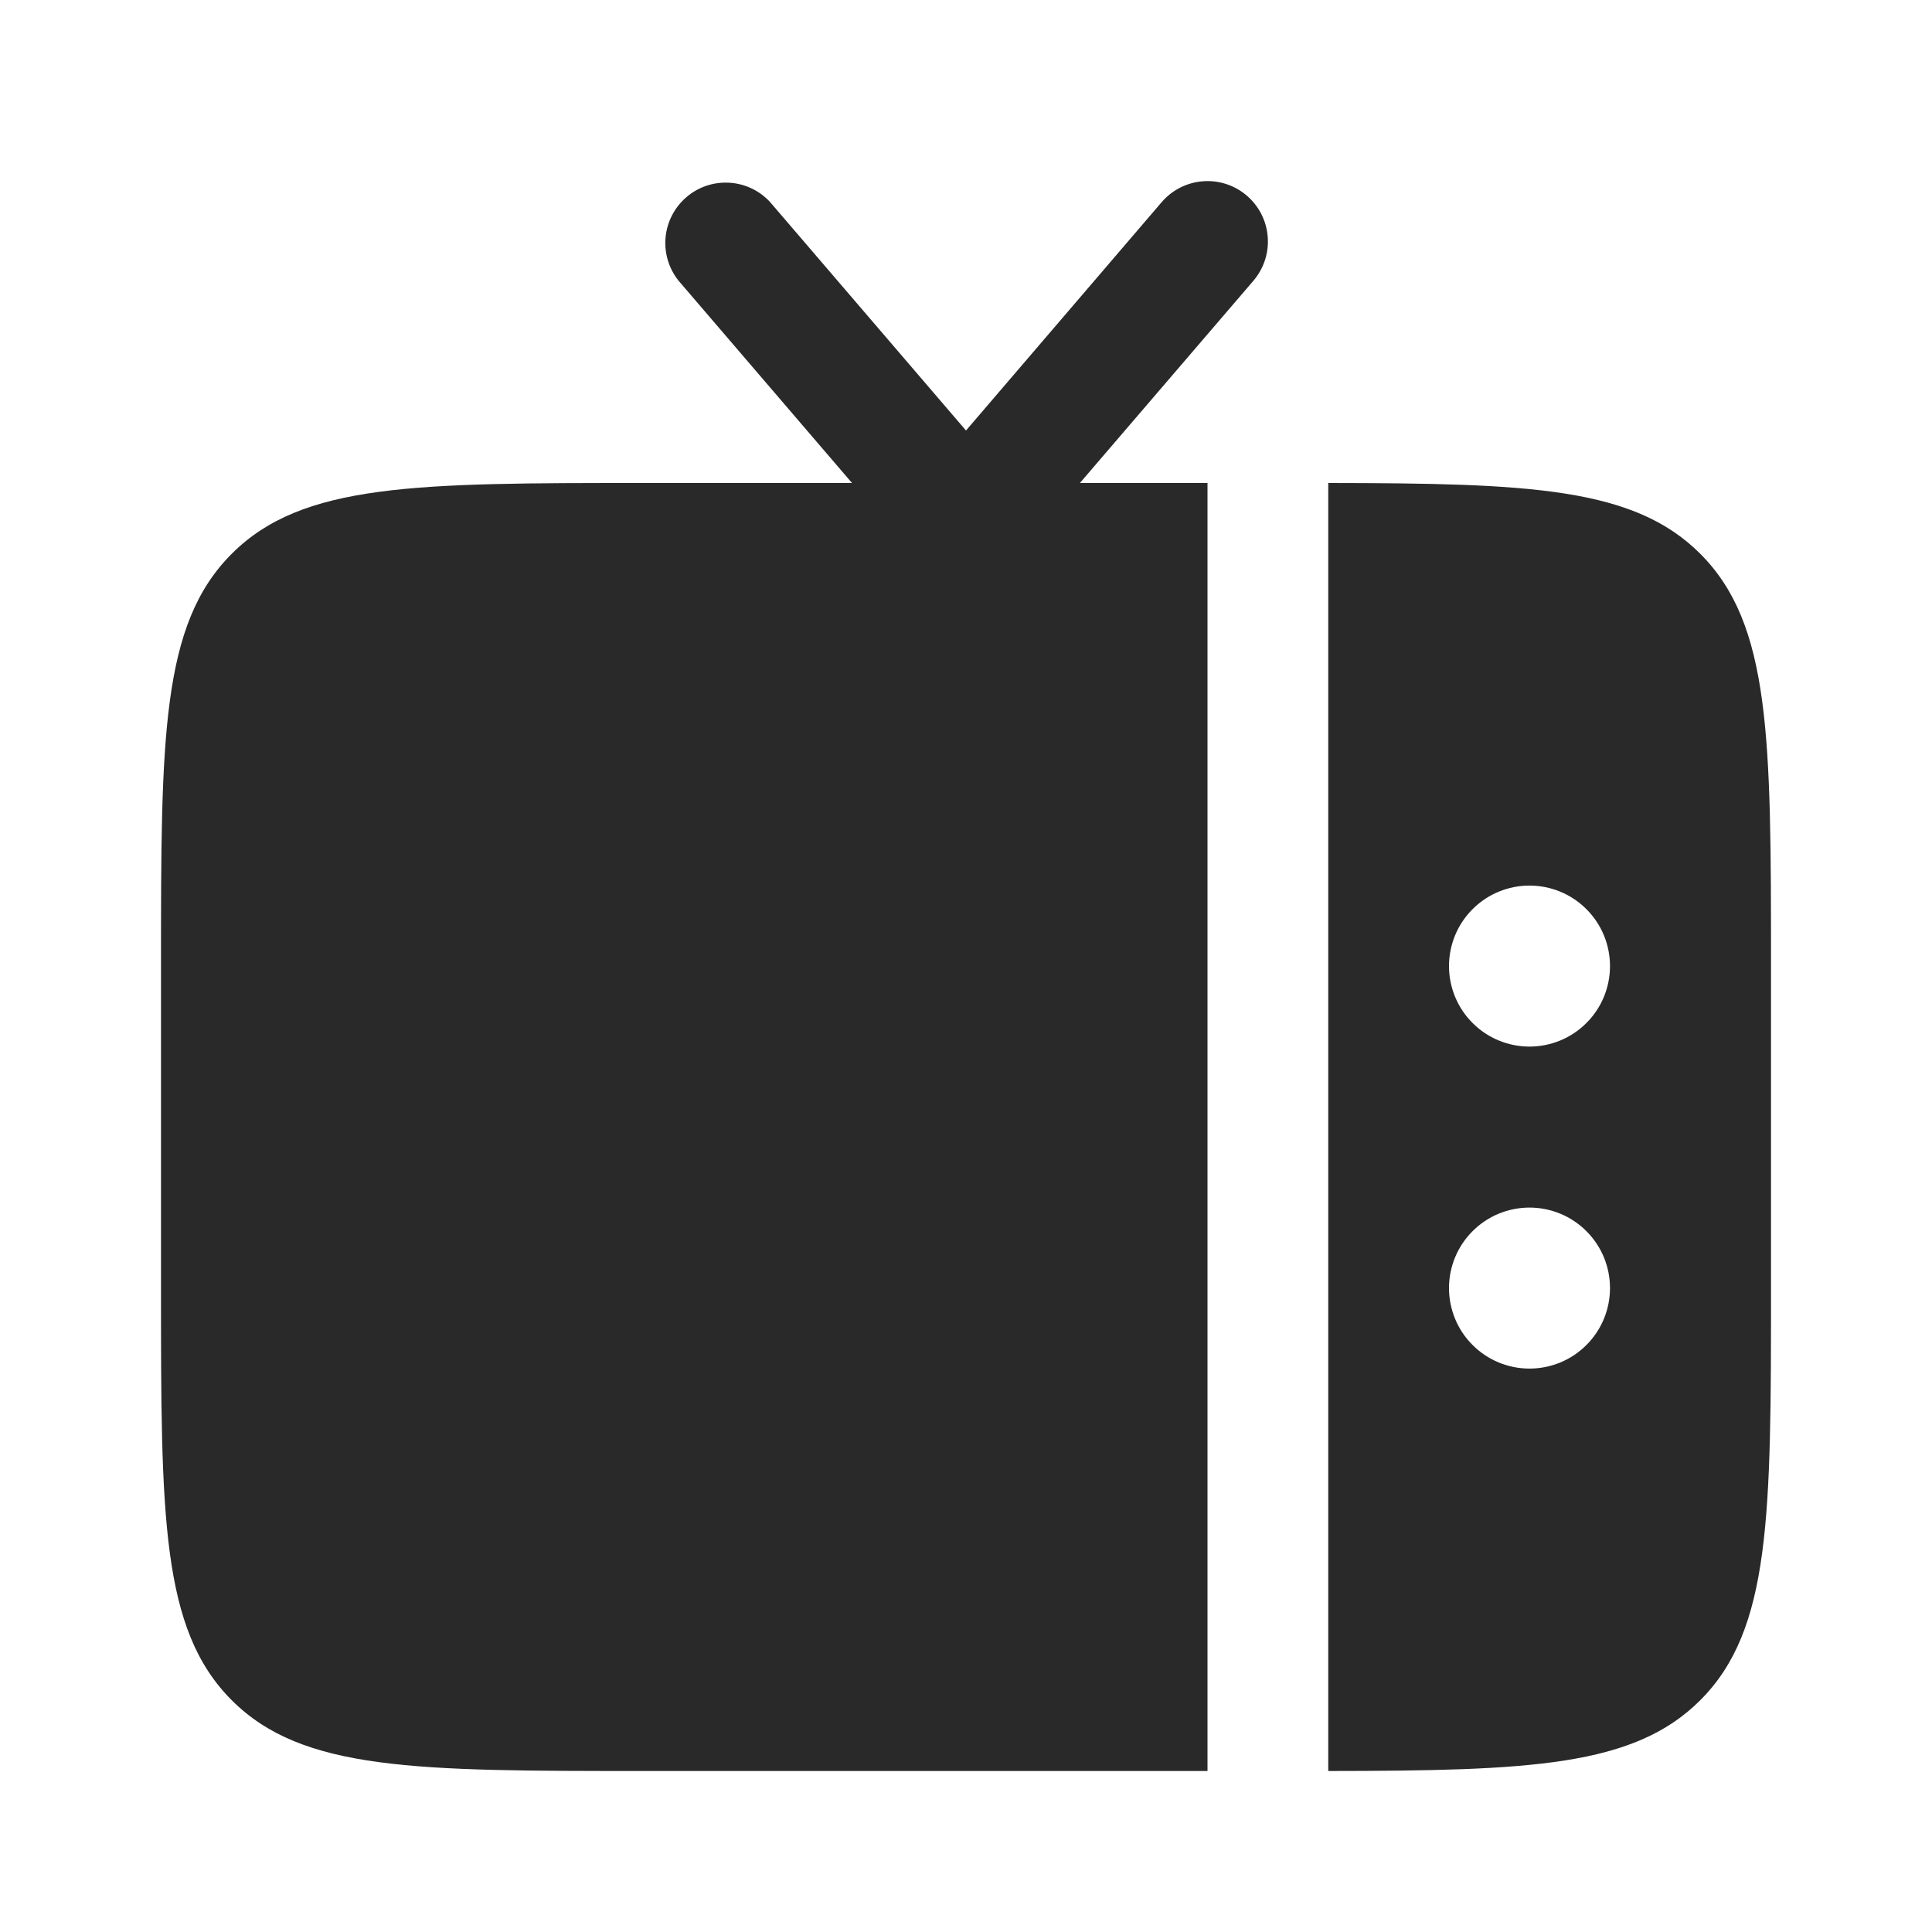
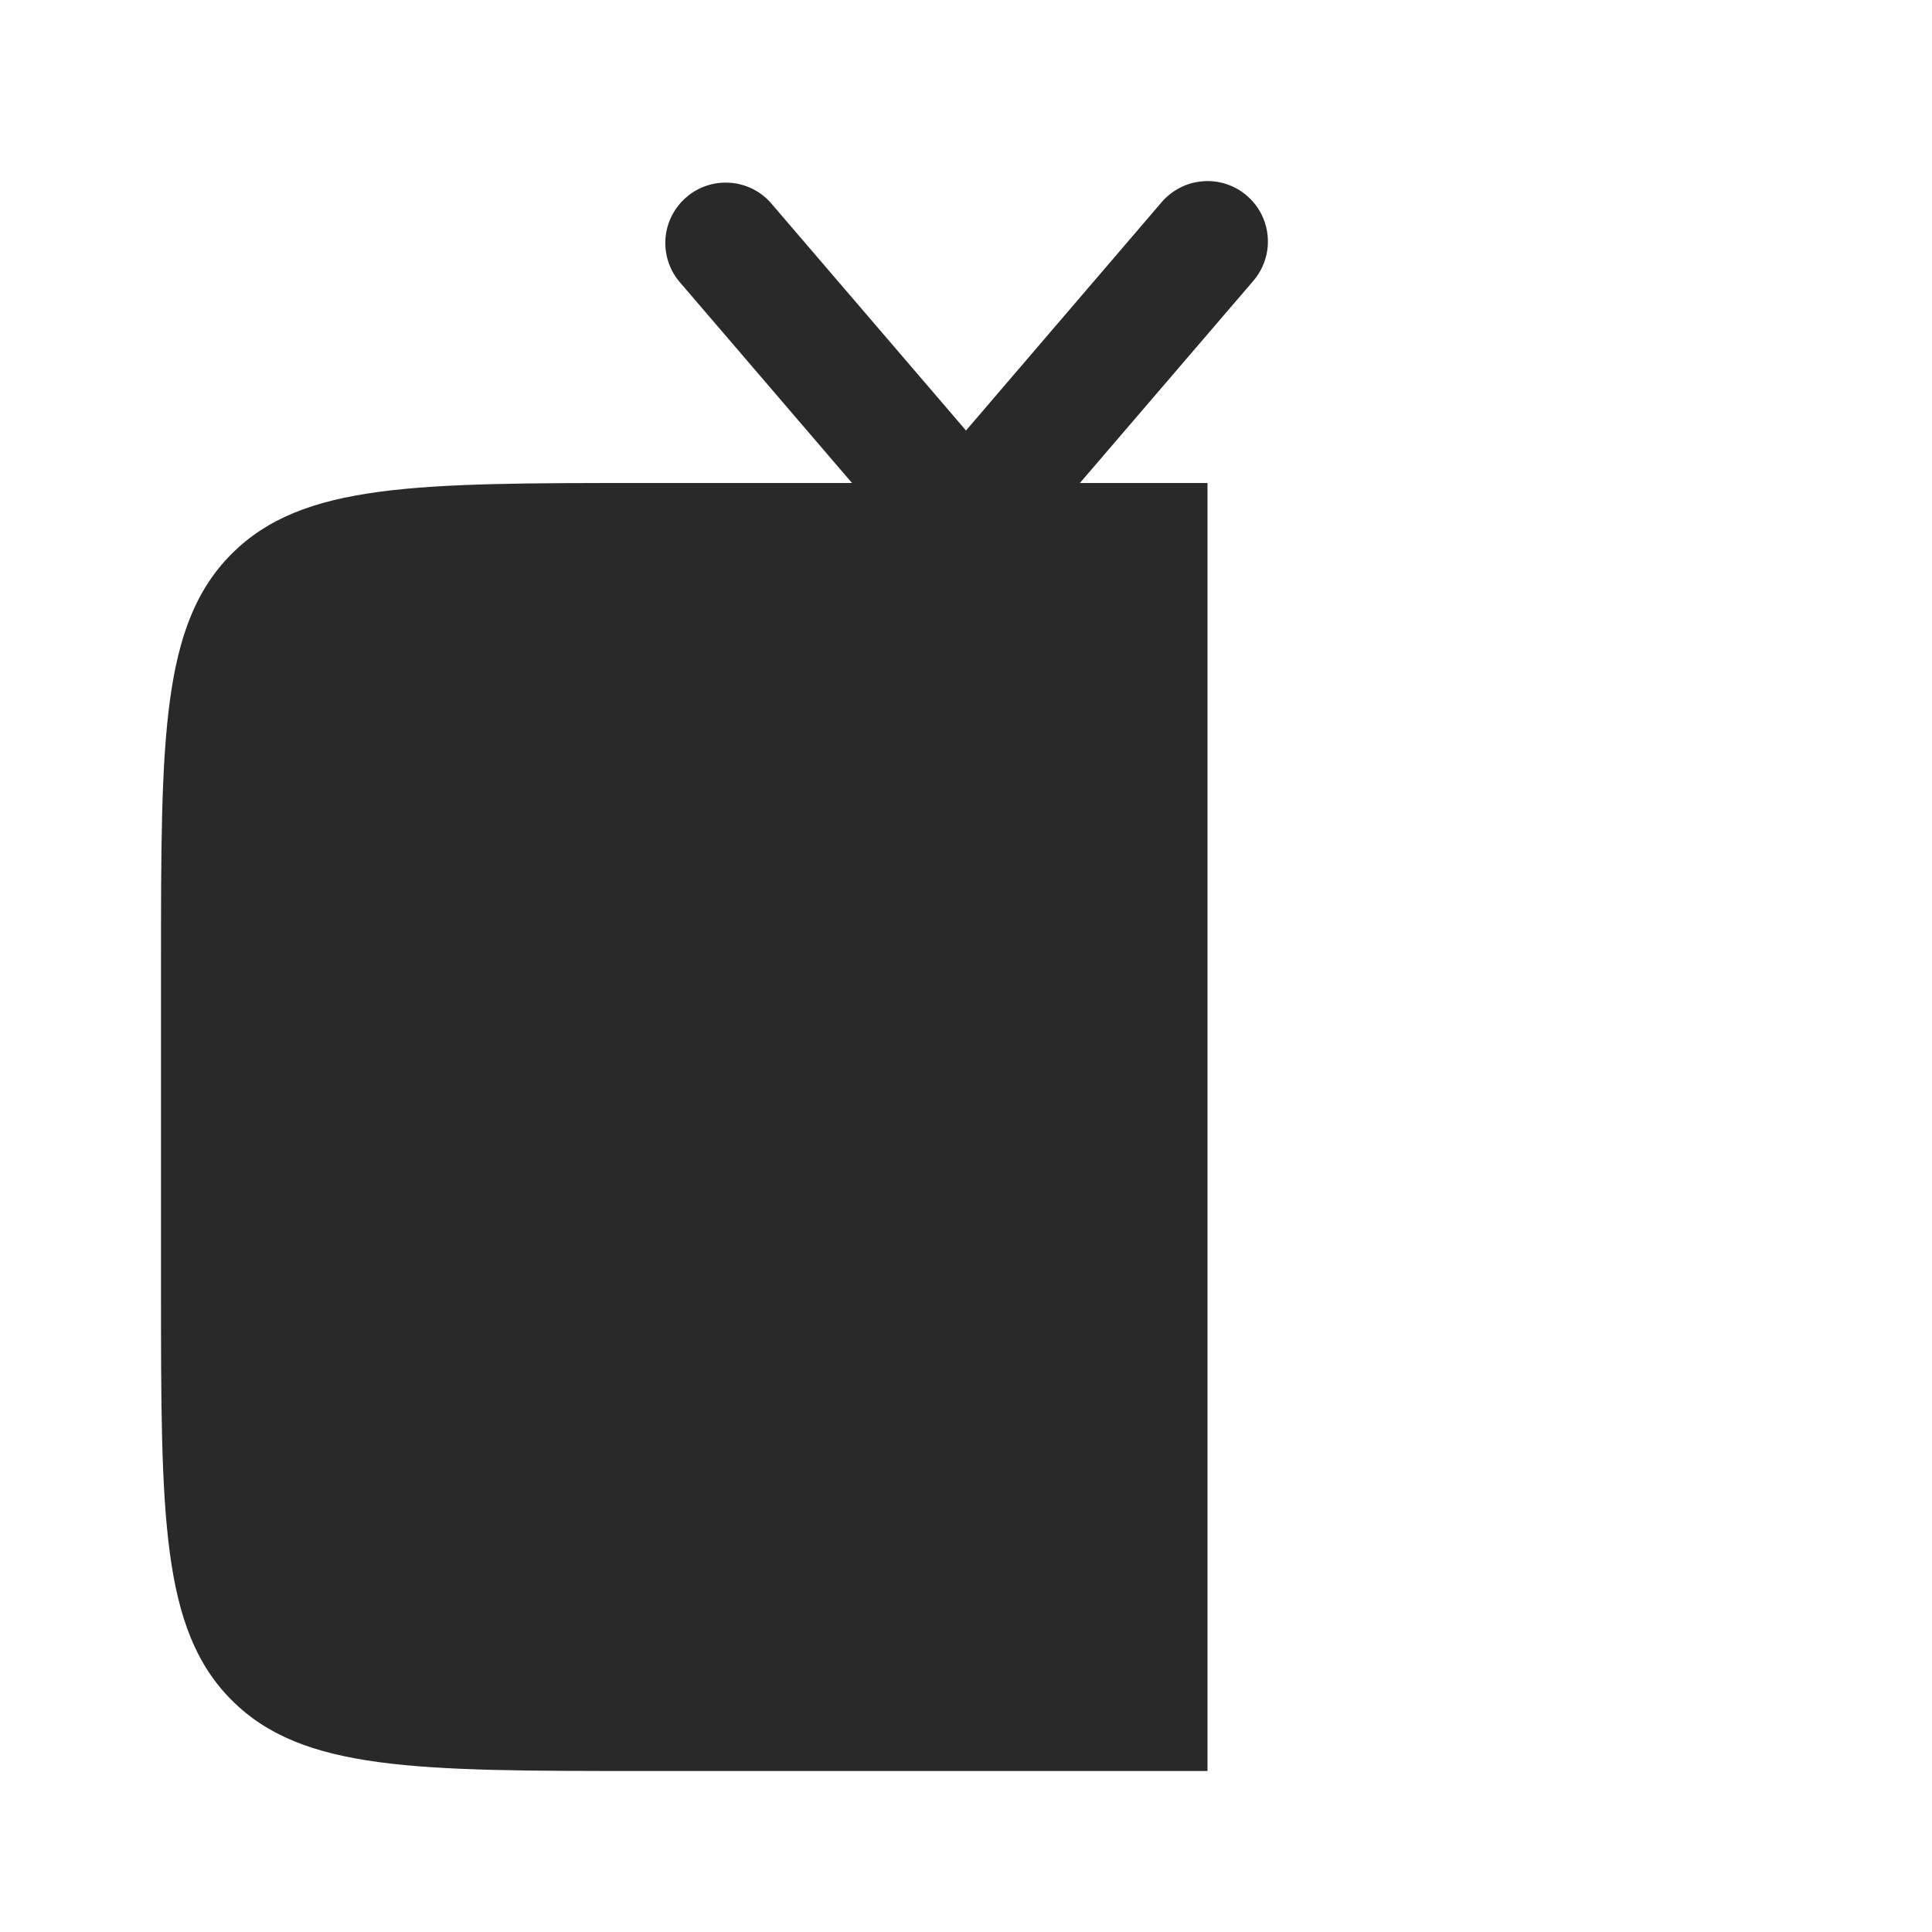
<svg xmlns="http://www.w3.org/2000/svg" width="24" height="24" viewBox="0 0 24 24" fill="none">
-   <path fill-rule="evenodd" clip-rule="evenodd" d="M22 16V12C22 9.172 22 7.757 21.121 6.879C20.296 6.053 18.998 6.003 16.5 6V22C18.998 21.997 20.296 21.947 21.121 21.121C22 20.243 22 18.827 22 16ZM19 11.001C19.265 11.001 19.52 11.106 19.707 11.294C19.895 11.481 20 11.736 20 12.001C20 12.266 19.895 12.521 19.707 12.708C19.52 12.896 19.265 13.001 19 13.001C18.735 13.001 18.48 12.896 18.293 12.708C18.105 12.521 18 12.266 18 12.001C18 11.736 18.105 11.481 18.293 11.294C18.48 11.106 18.735 11.001 19 11.001ZM19 15.001C19.265 15.001 19.52 15.106 19.707 15.294C19.895 15.481 20 15.736 20 16.001C20 16.266 19.895 16.521 19.707 16.708C19.52 16.896 19.265 17.001 19 17.001C18.735 17.001 18.48 16.896 18.293 16.708C18.105 16.521 18 16.266 18 16.001C18 15.736 18.105 15.481 18.293 15.294C18.48 15.106 18.735 15.001 19 15.001Z" fill="#292929" />
  <path d="M15.57 3.488L13.415 6H15V22H8C5.172 22 3.757 22 2.879 21.121C2 20.243 2 18.828 2 16.001V12.001C2 9.171 2 7.757 2.879 6.879C3.757 6 5.172 6 8 6H10.584L8.43 3.488C8.308 3.336 8.25 3.143 8.268 2.949C8.286 2.755 8.379 2.576 8.527 2.449C8.674 2.322 8.866 2.258 9.06 2.27C9.254 2.281 9.437 2.368 9.568 2.512L12 5.348L14.43 2.512C14.559 2.361 14.744 2.267 14.942 2.252C15.14 2.236 15.337 2.3 15.488 2.43C15.639 2.559 15.733 2.743 15.748 2.942C15.764 3.14 15.699 3.337 15.57 3.488Z" fill="#292929" />
</svg>